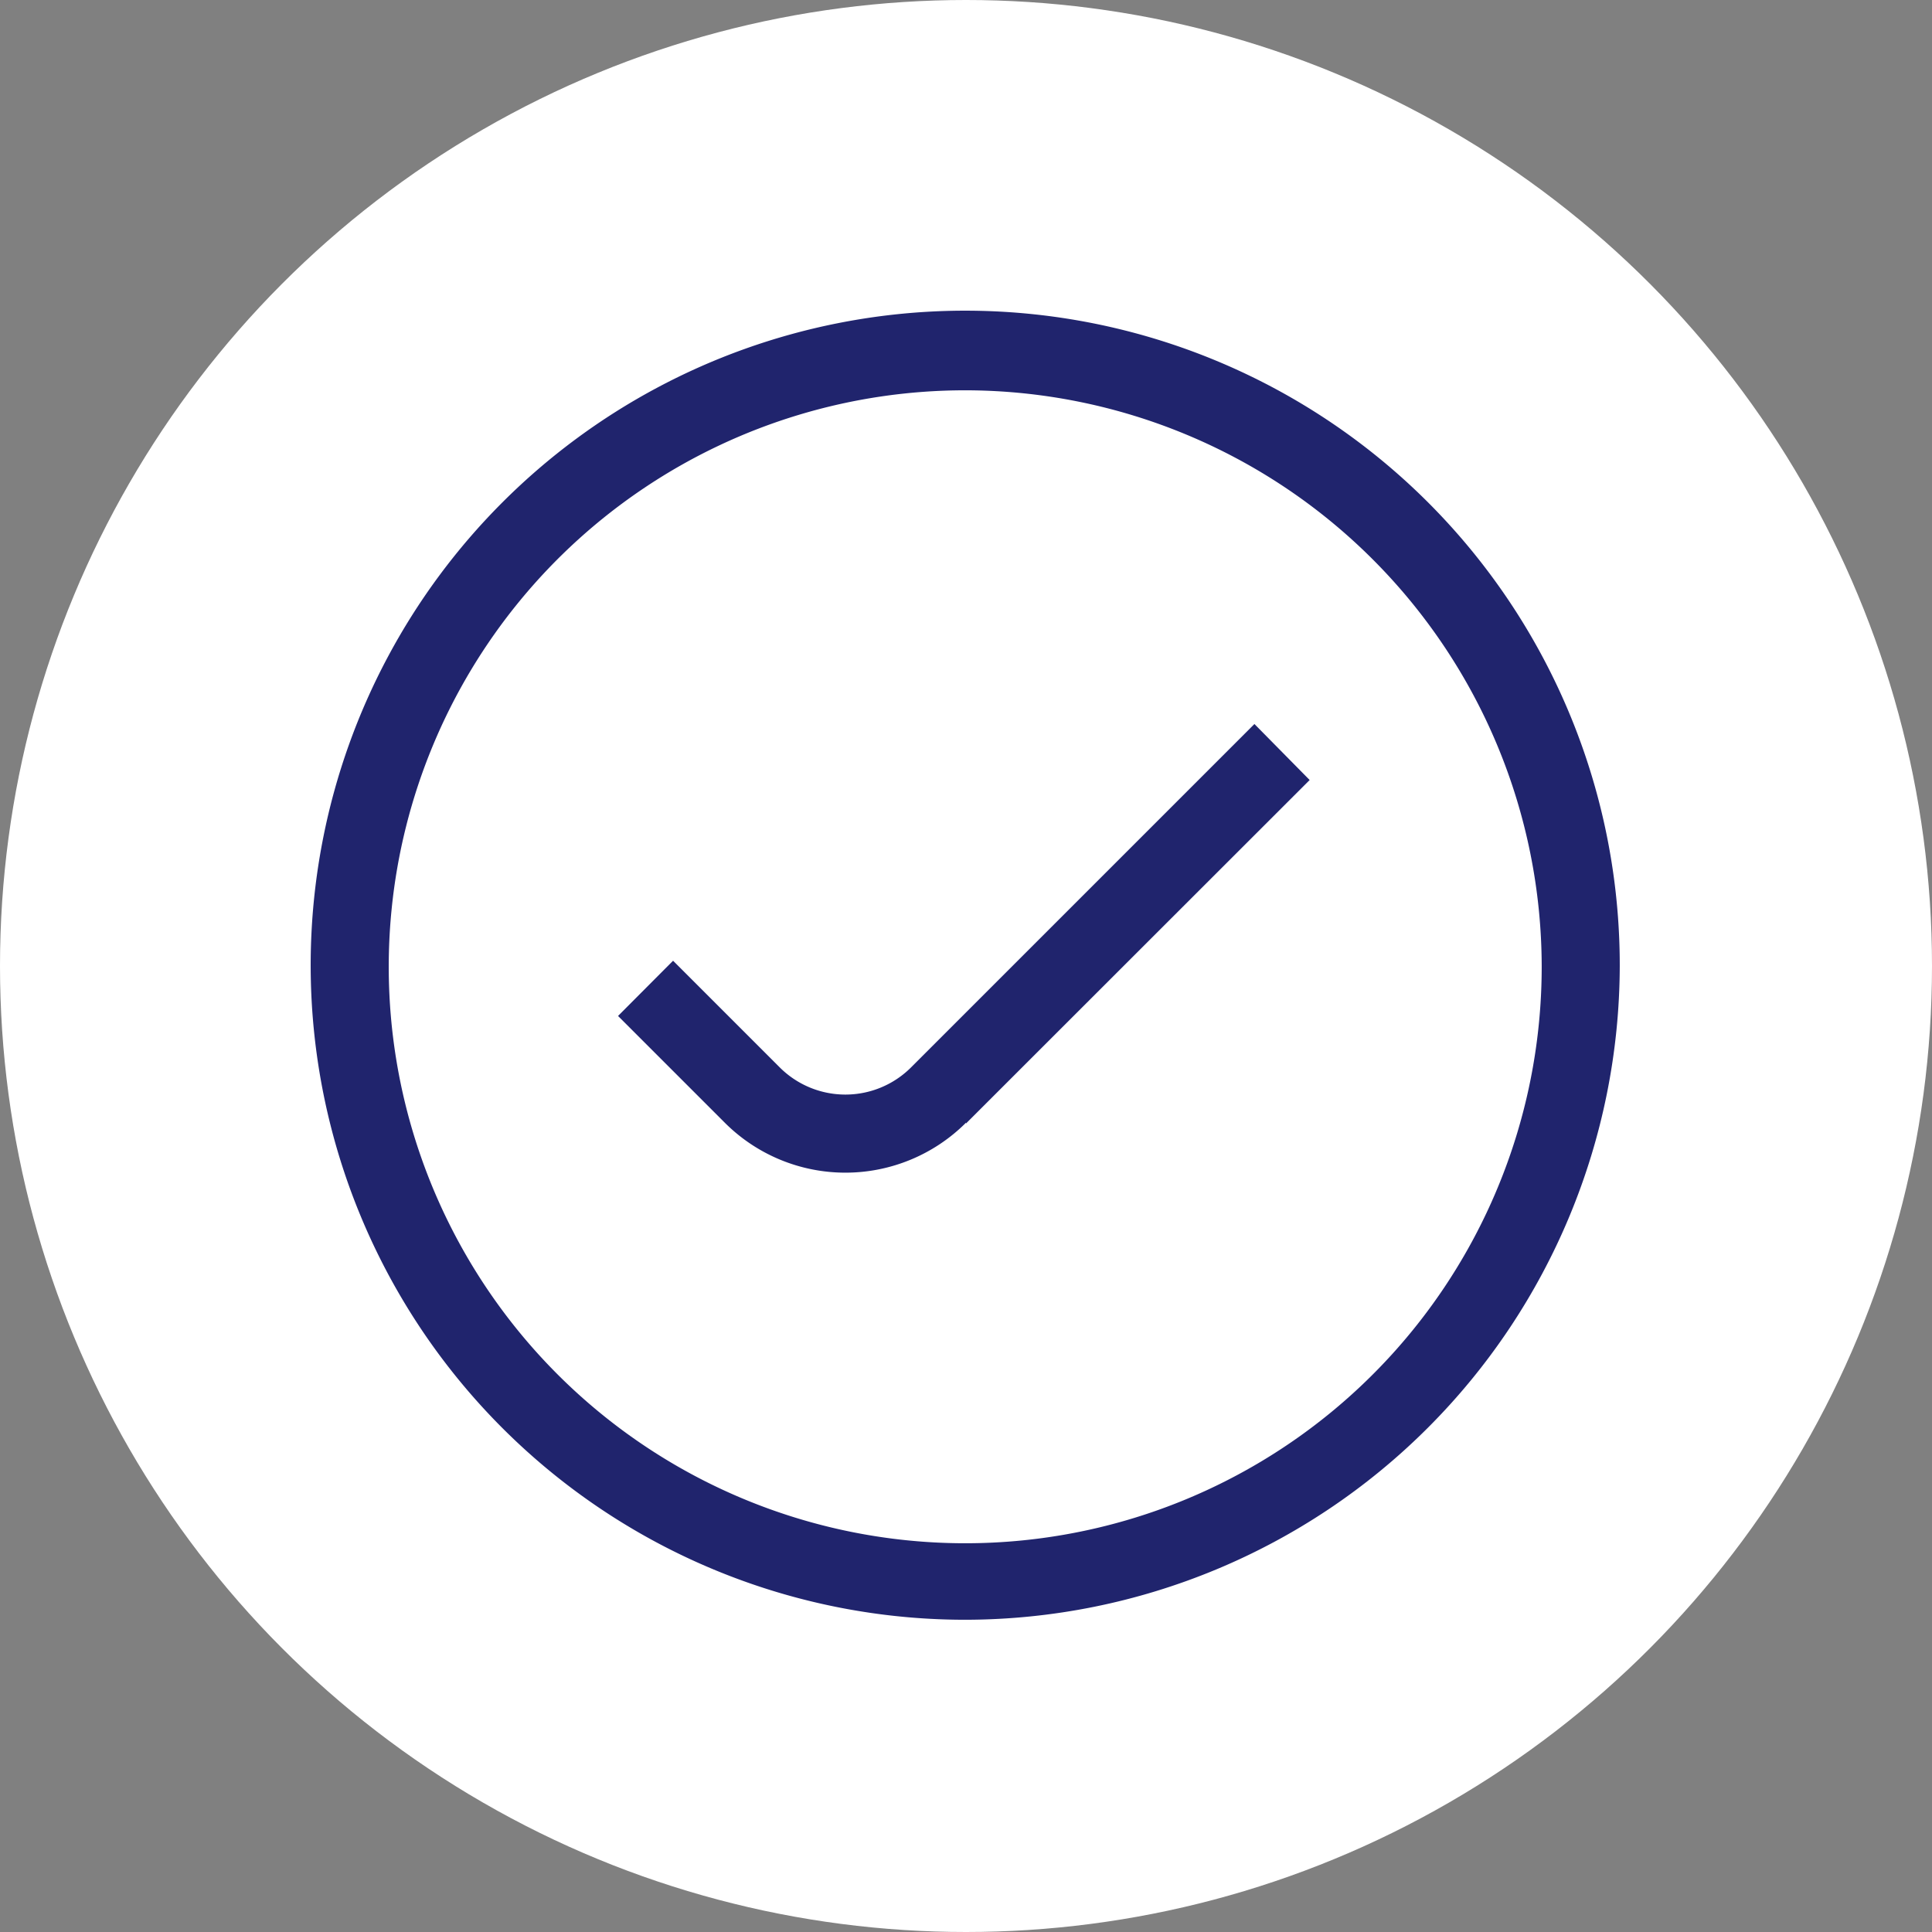
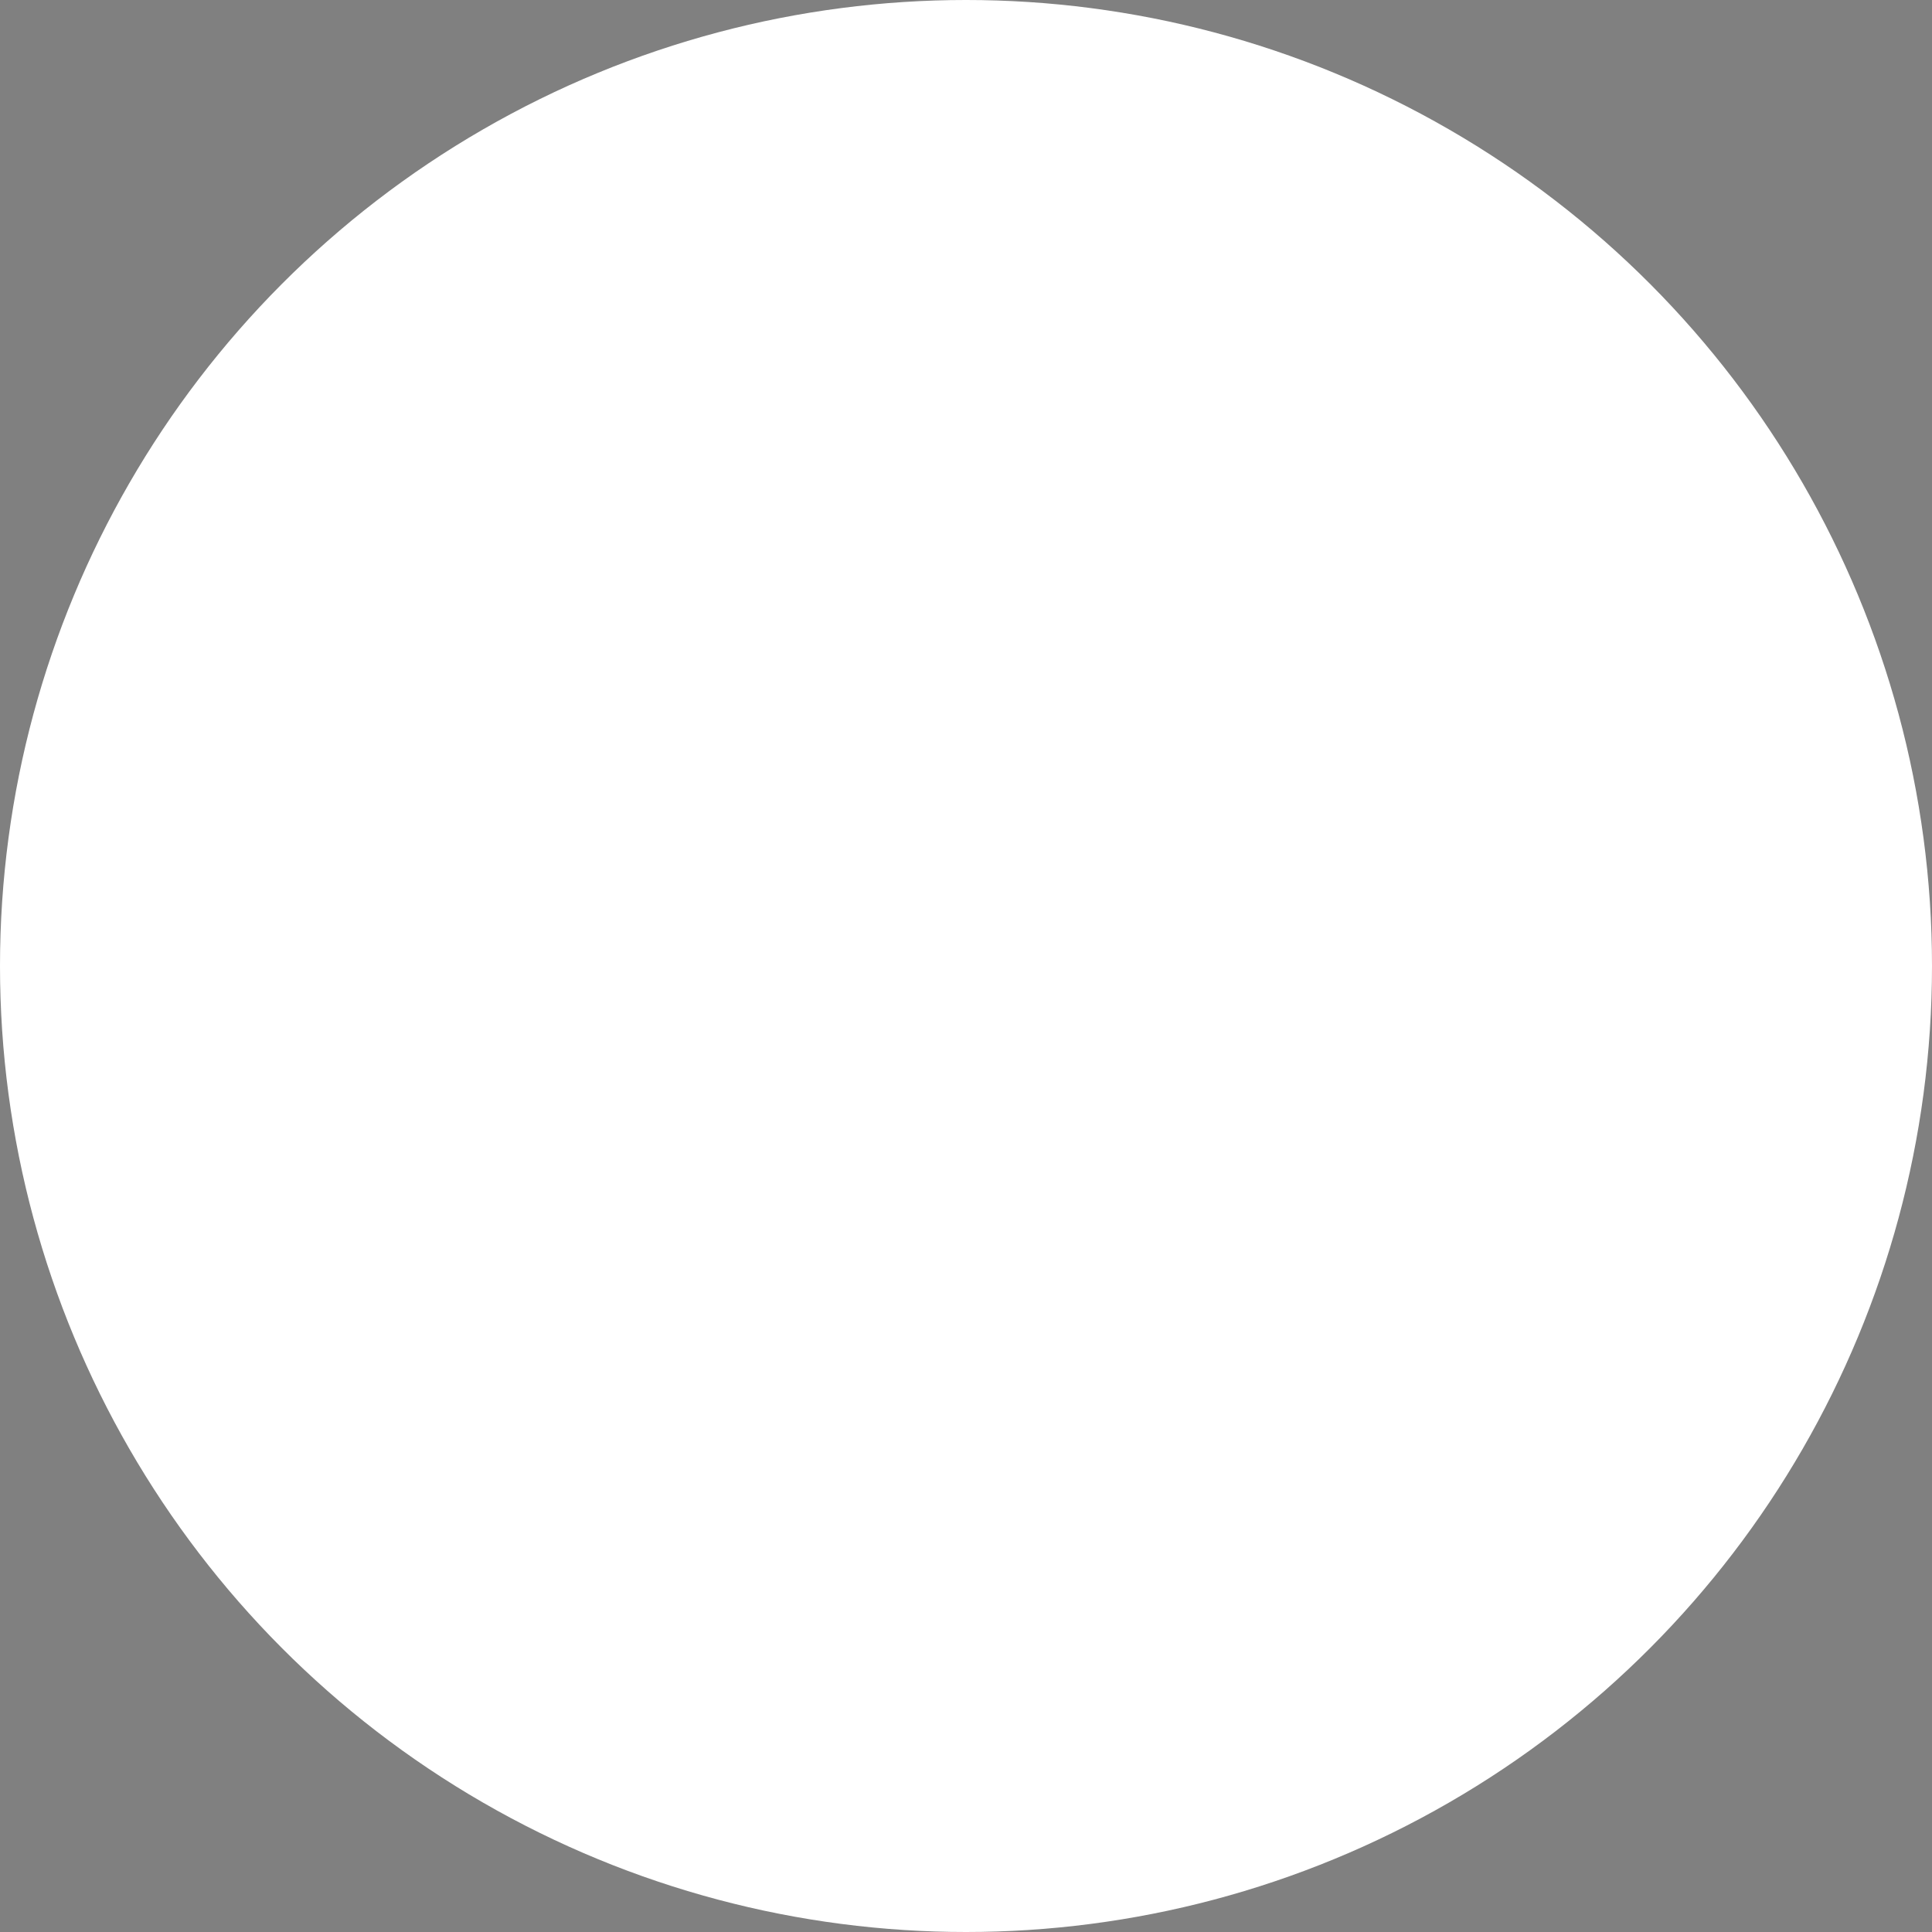
<svg xmlns="http://www.w3.org/2000/svg" viewBox="0 0 99 99">
  <rect x="0" y="0" width="99" height="99" fill="#808080" stroke="none" />
  <circle cx="49.5" cy="49.5" r="49.5" style="fill:#fff" />
-   <path d="M49.5,83A33.54,33.54,0,1,1,83,49.5,33.58,33.58,0,0,1,49.5,83ZM49.5,20A29.54,29.54,0,1,0,79,49.5,29.57,29.57,0,0,0,49.5,20Zm0,37.57,17.61-17.6L64.28,37.1,46.67,54.71a4.76,4.76,0,0,1-6.7,0l-5.48-5.48-2.82,2.83,5.47,5.47a8.74,8.74,0,0,0,12.36,0Z" style="fill:#20246d" />
</svg>